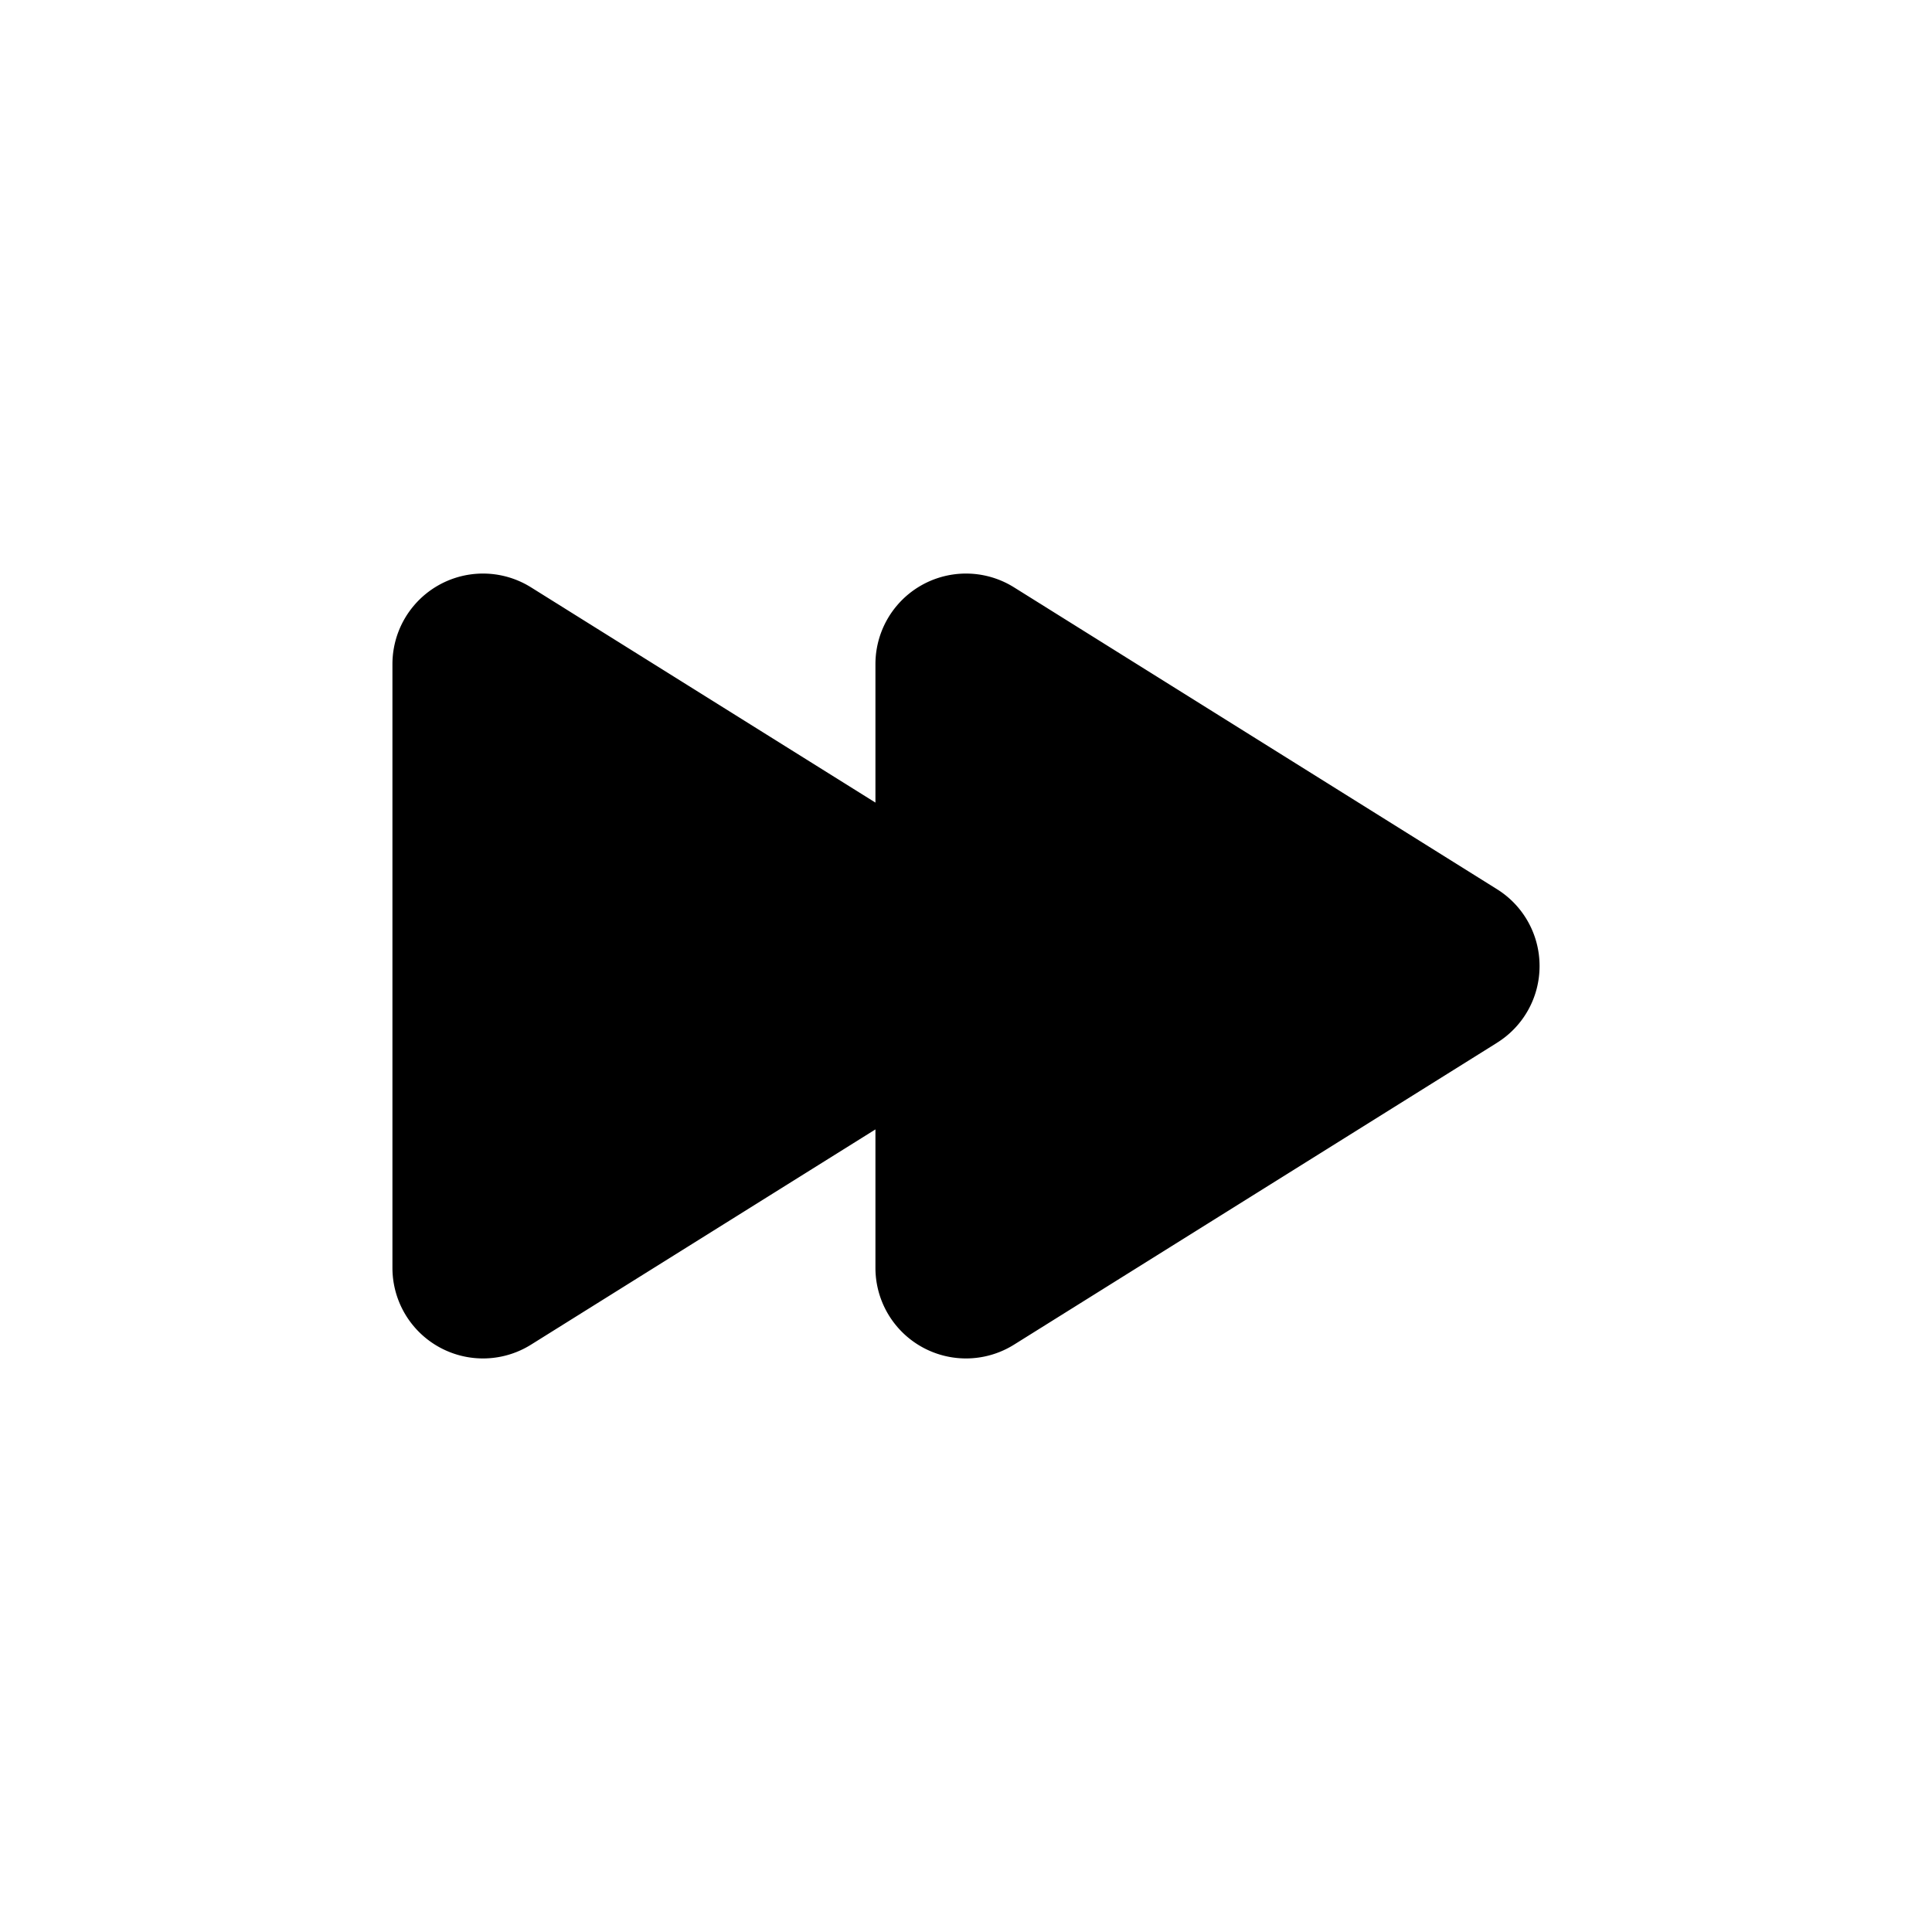
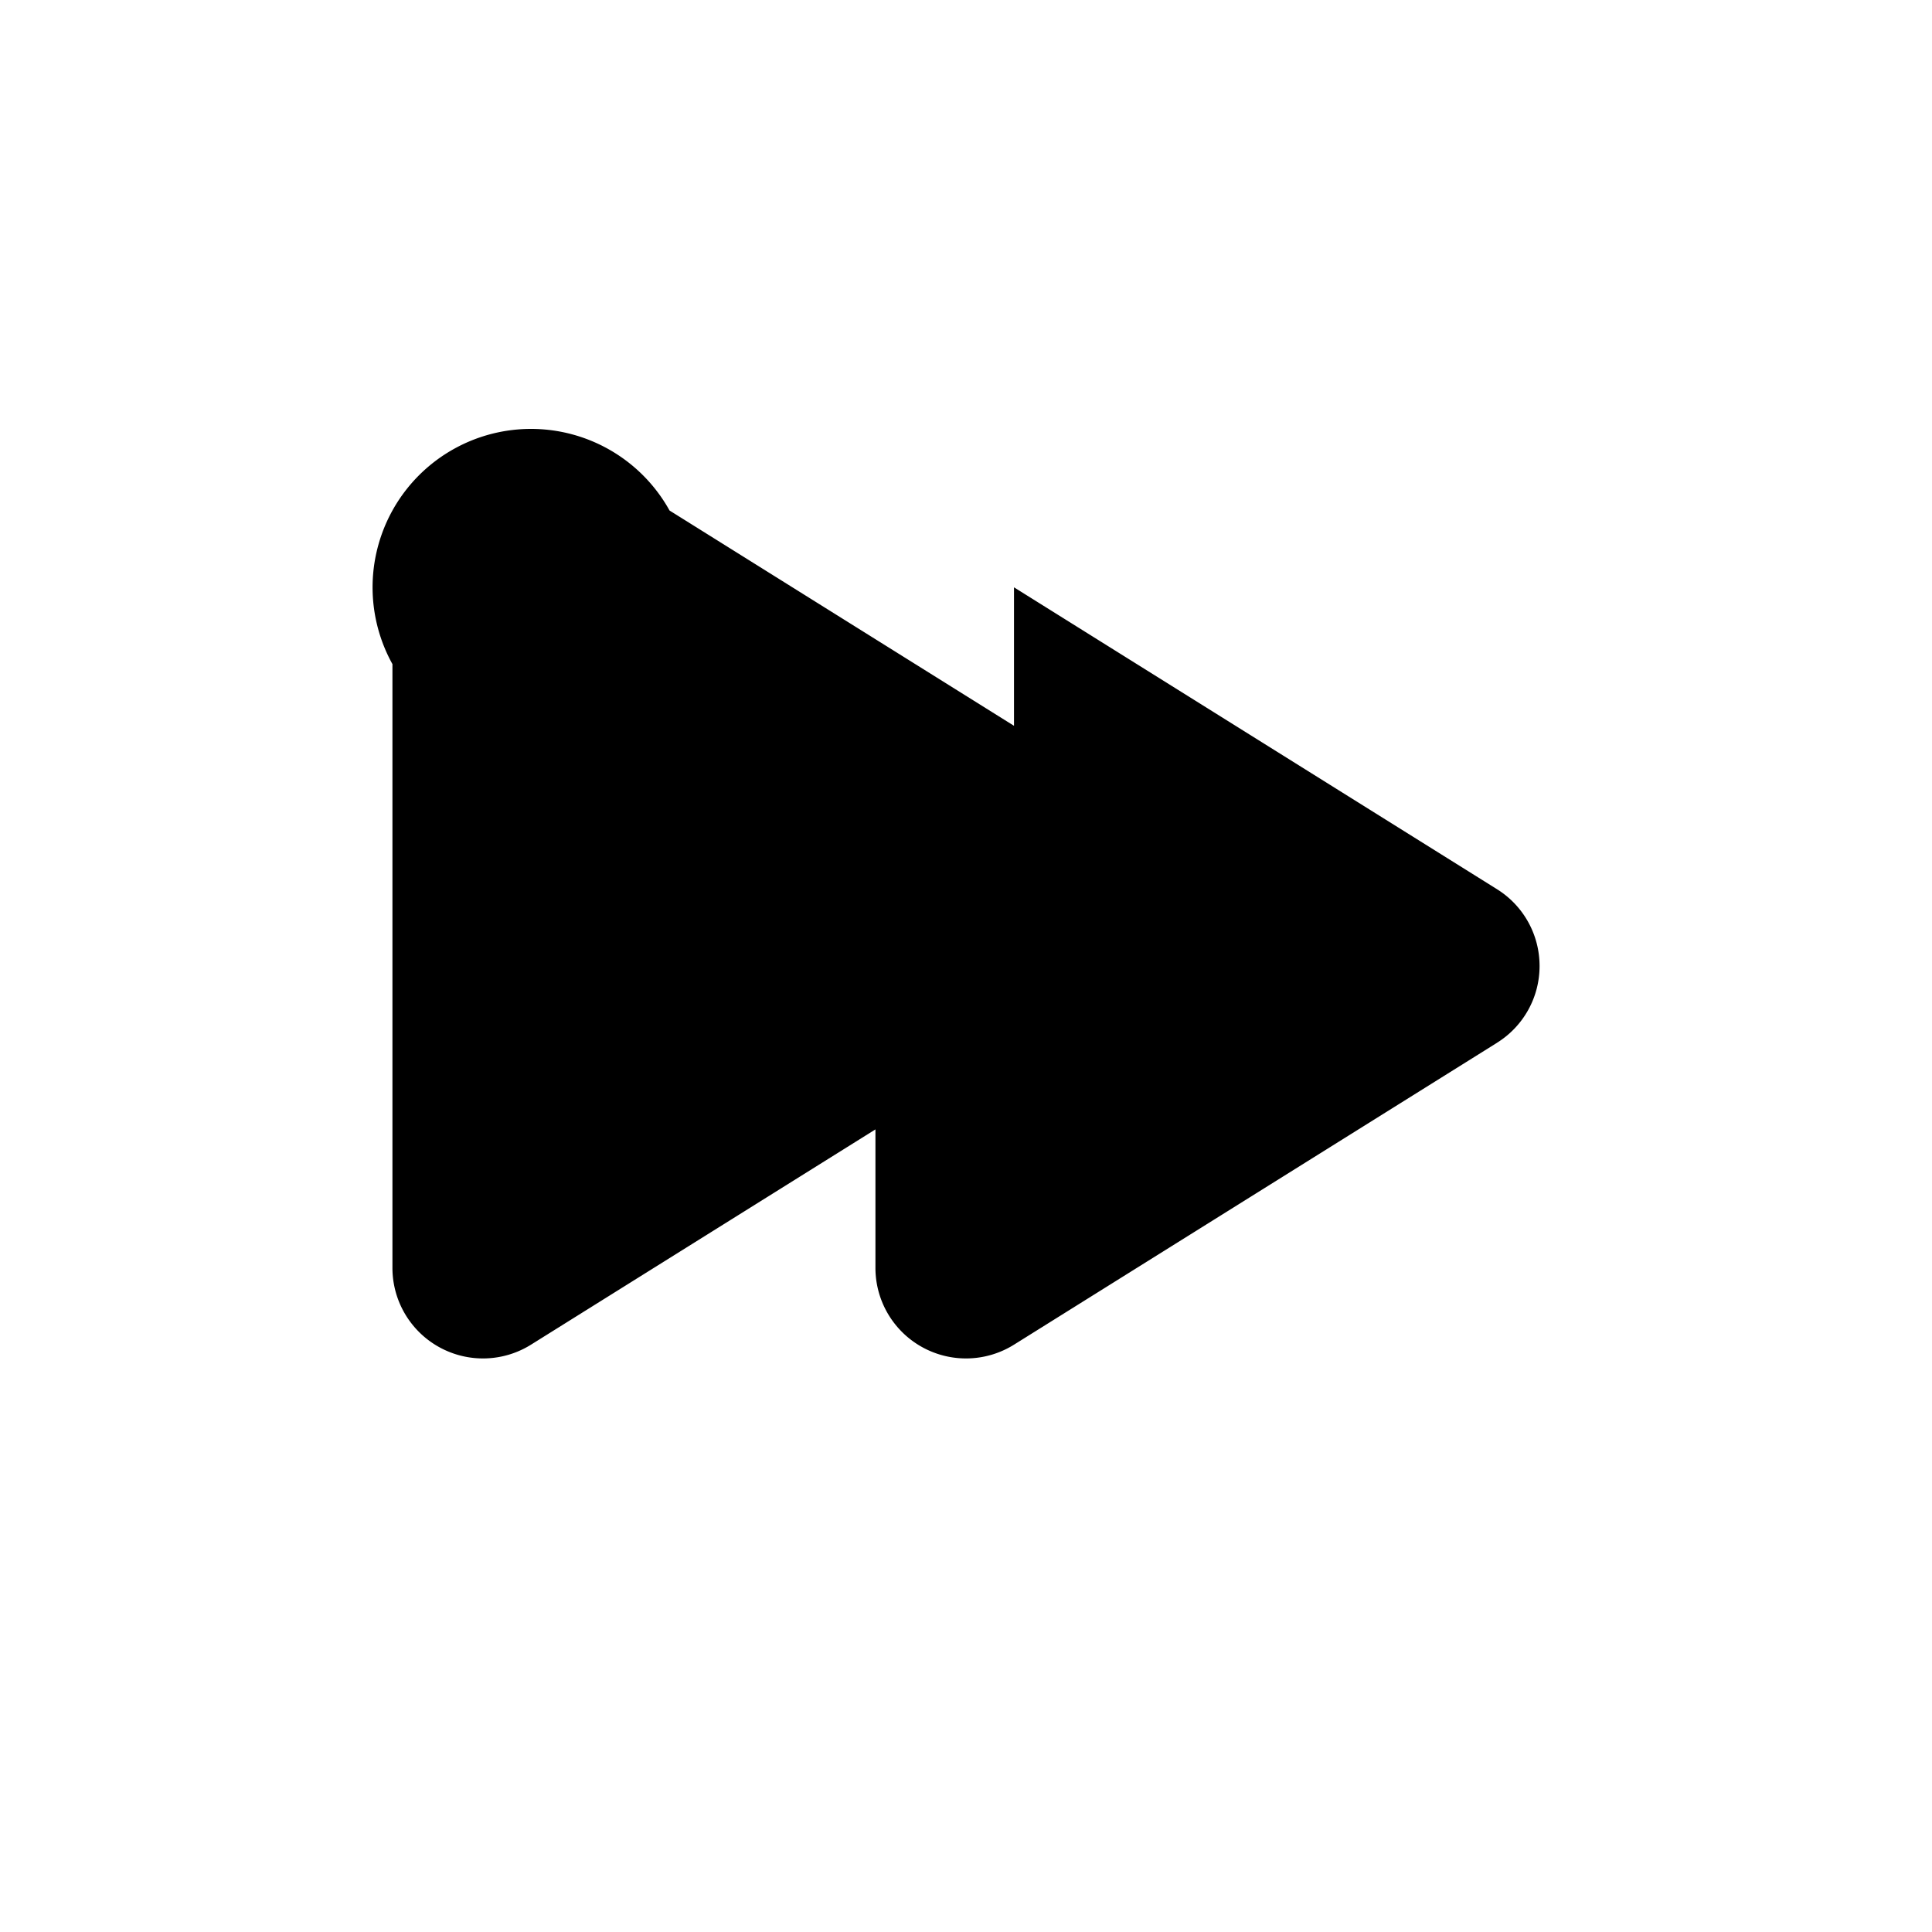
<svg xmlns="http://www.w3.org/2000/svg" width="64" height="64">
-   <path d="M51 32a2.995 2.995 0 00-1.41-2.544l-.021-.014-.017-.01-15.962-9.976A3 3 0 0029 22v4.587l-11.41-7.131A3 3 0 0013 22v20a3 3 0 004.59 2.544L29 37.413V42a3 3 0 004.59 2.544l15.962-9.976a.059.059 0 01.017-.01l.021-.015A2.991 2.991 0 0051 32z" />
+   <path d="M51 32a2.995 2.995 0 00-1.41-2.544l-.021-.014-.017-.01-15.962-9.976v4.587l-11.41-7.131A3 3 0 0013 22v20a3 3 0 004.59 2.544L29 37.413V42a3 3 0 004.59 2.544l15.962-9.976a.059.059 0 01.017-.01l.021-.015A2.991 2.991 0 0051 32z" />
</svg>